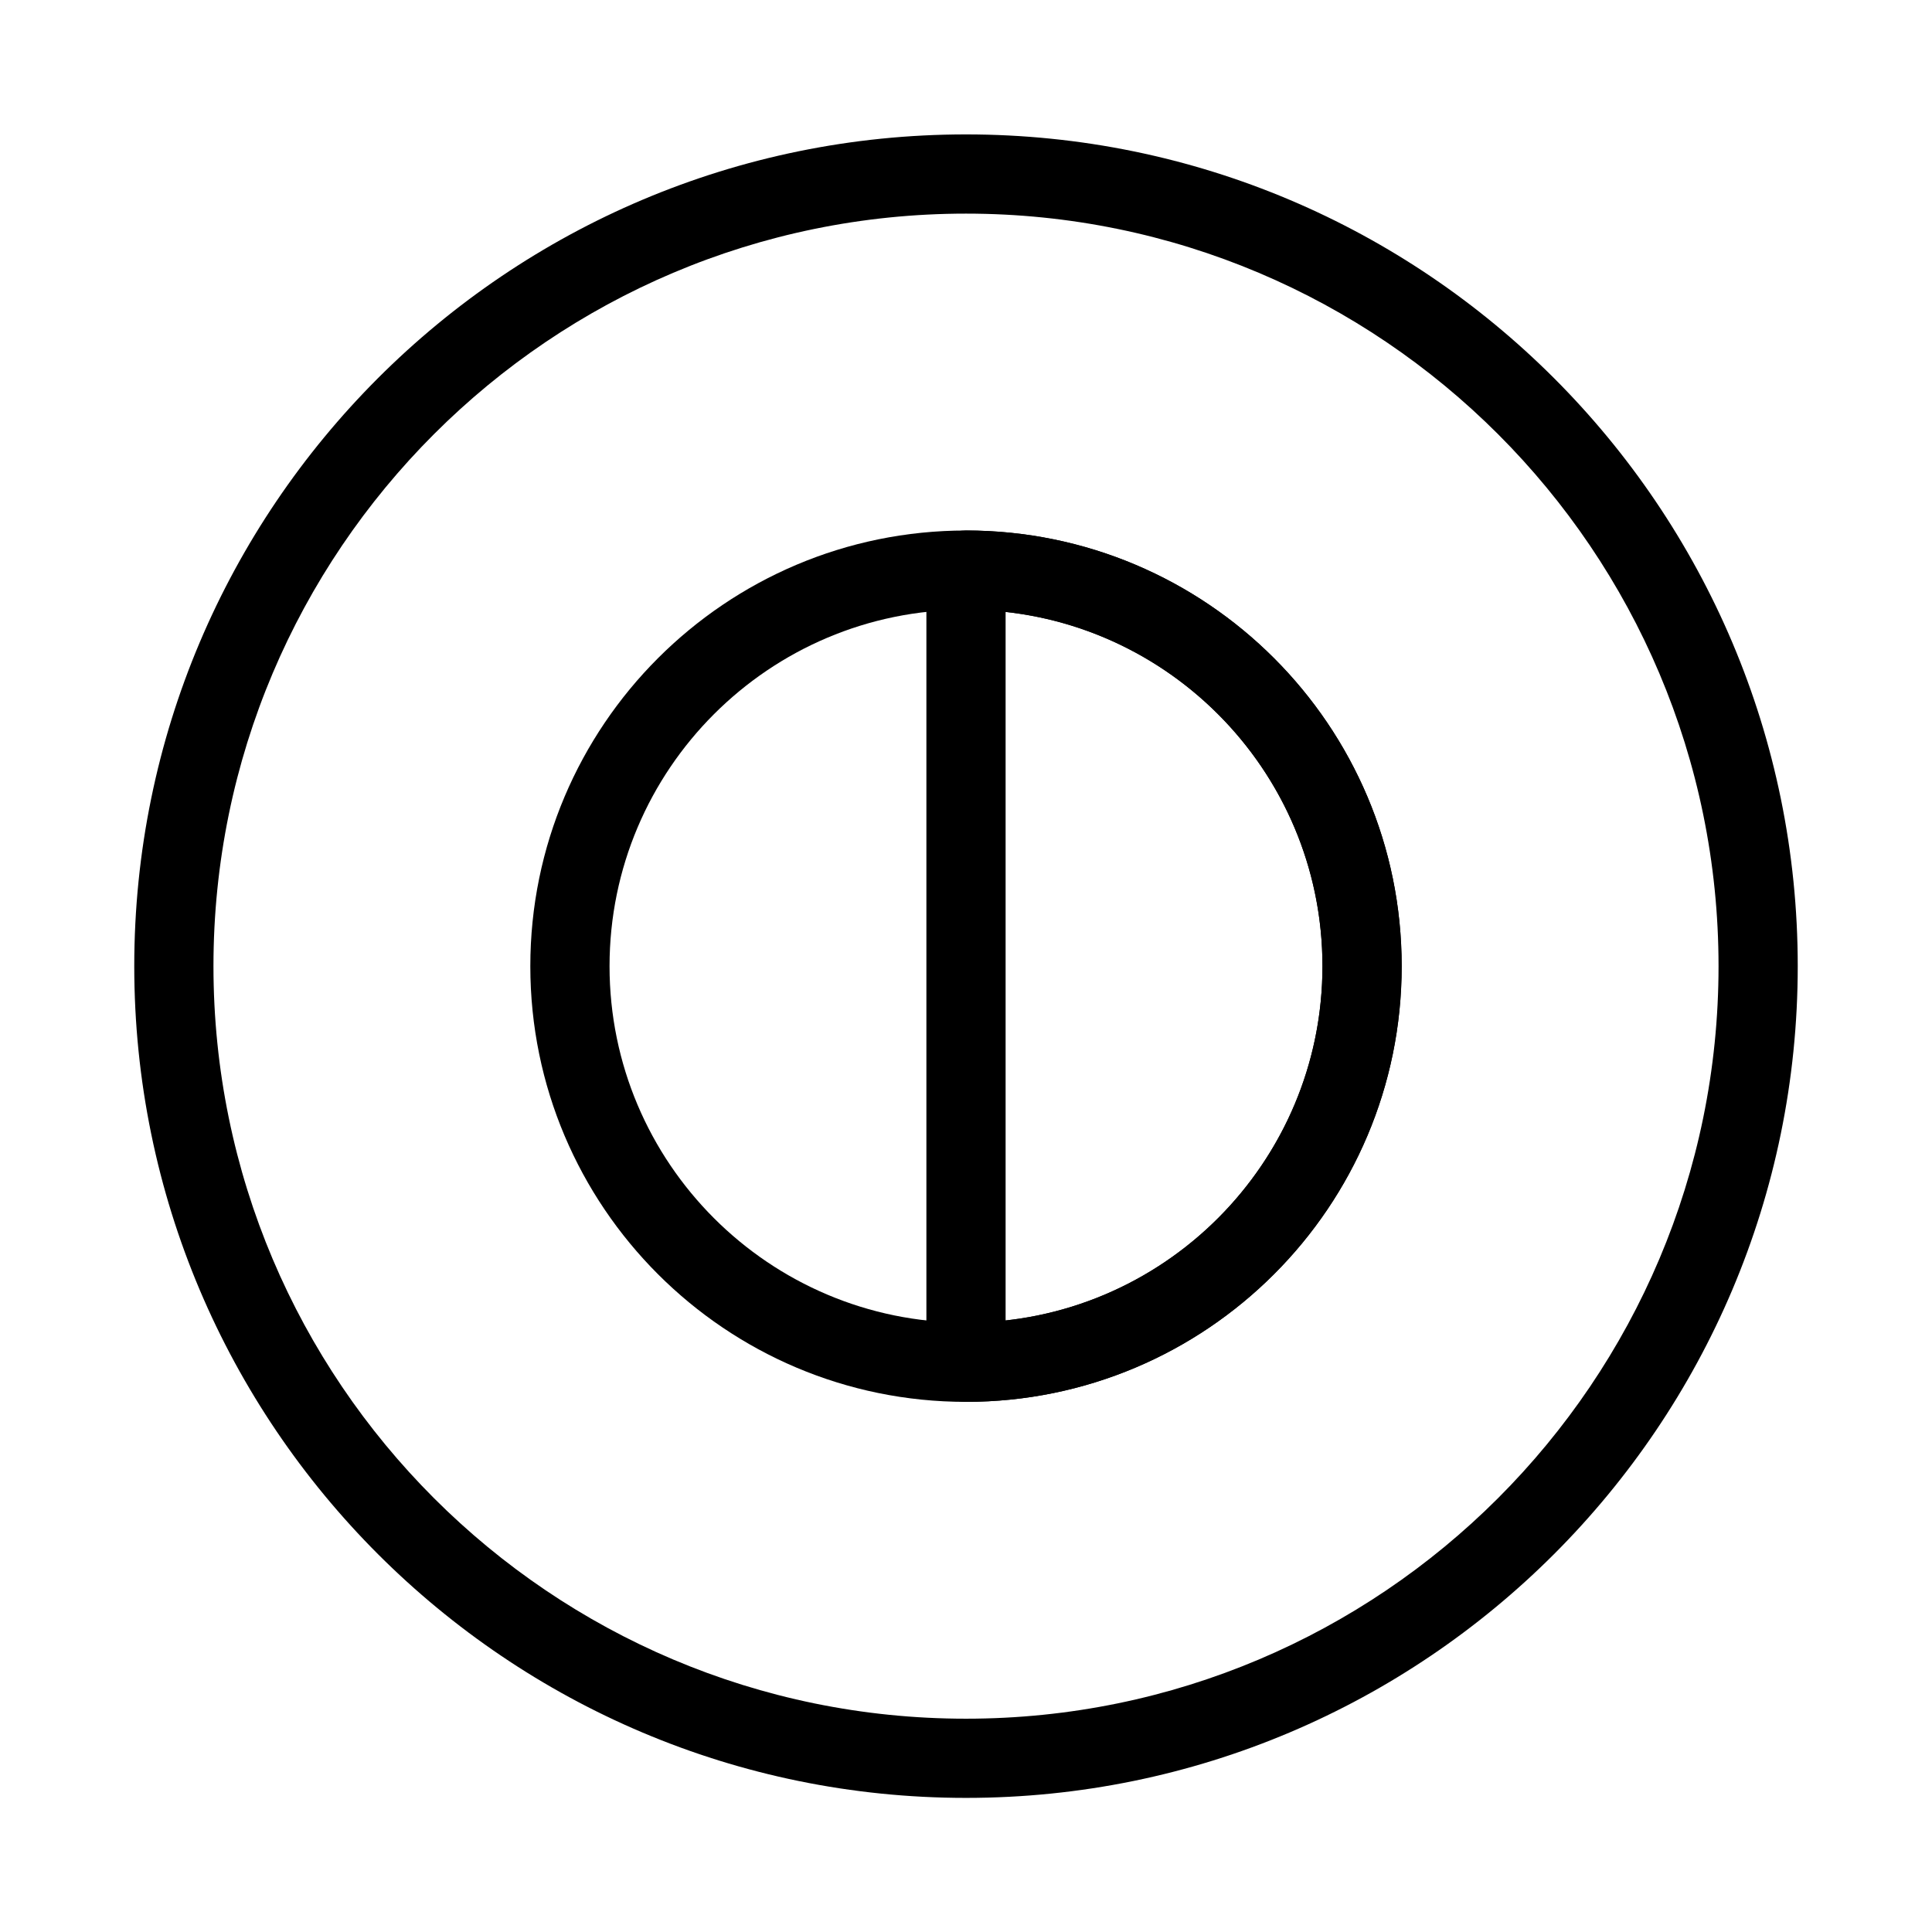
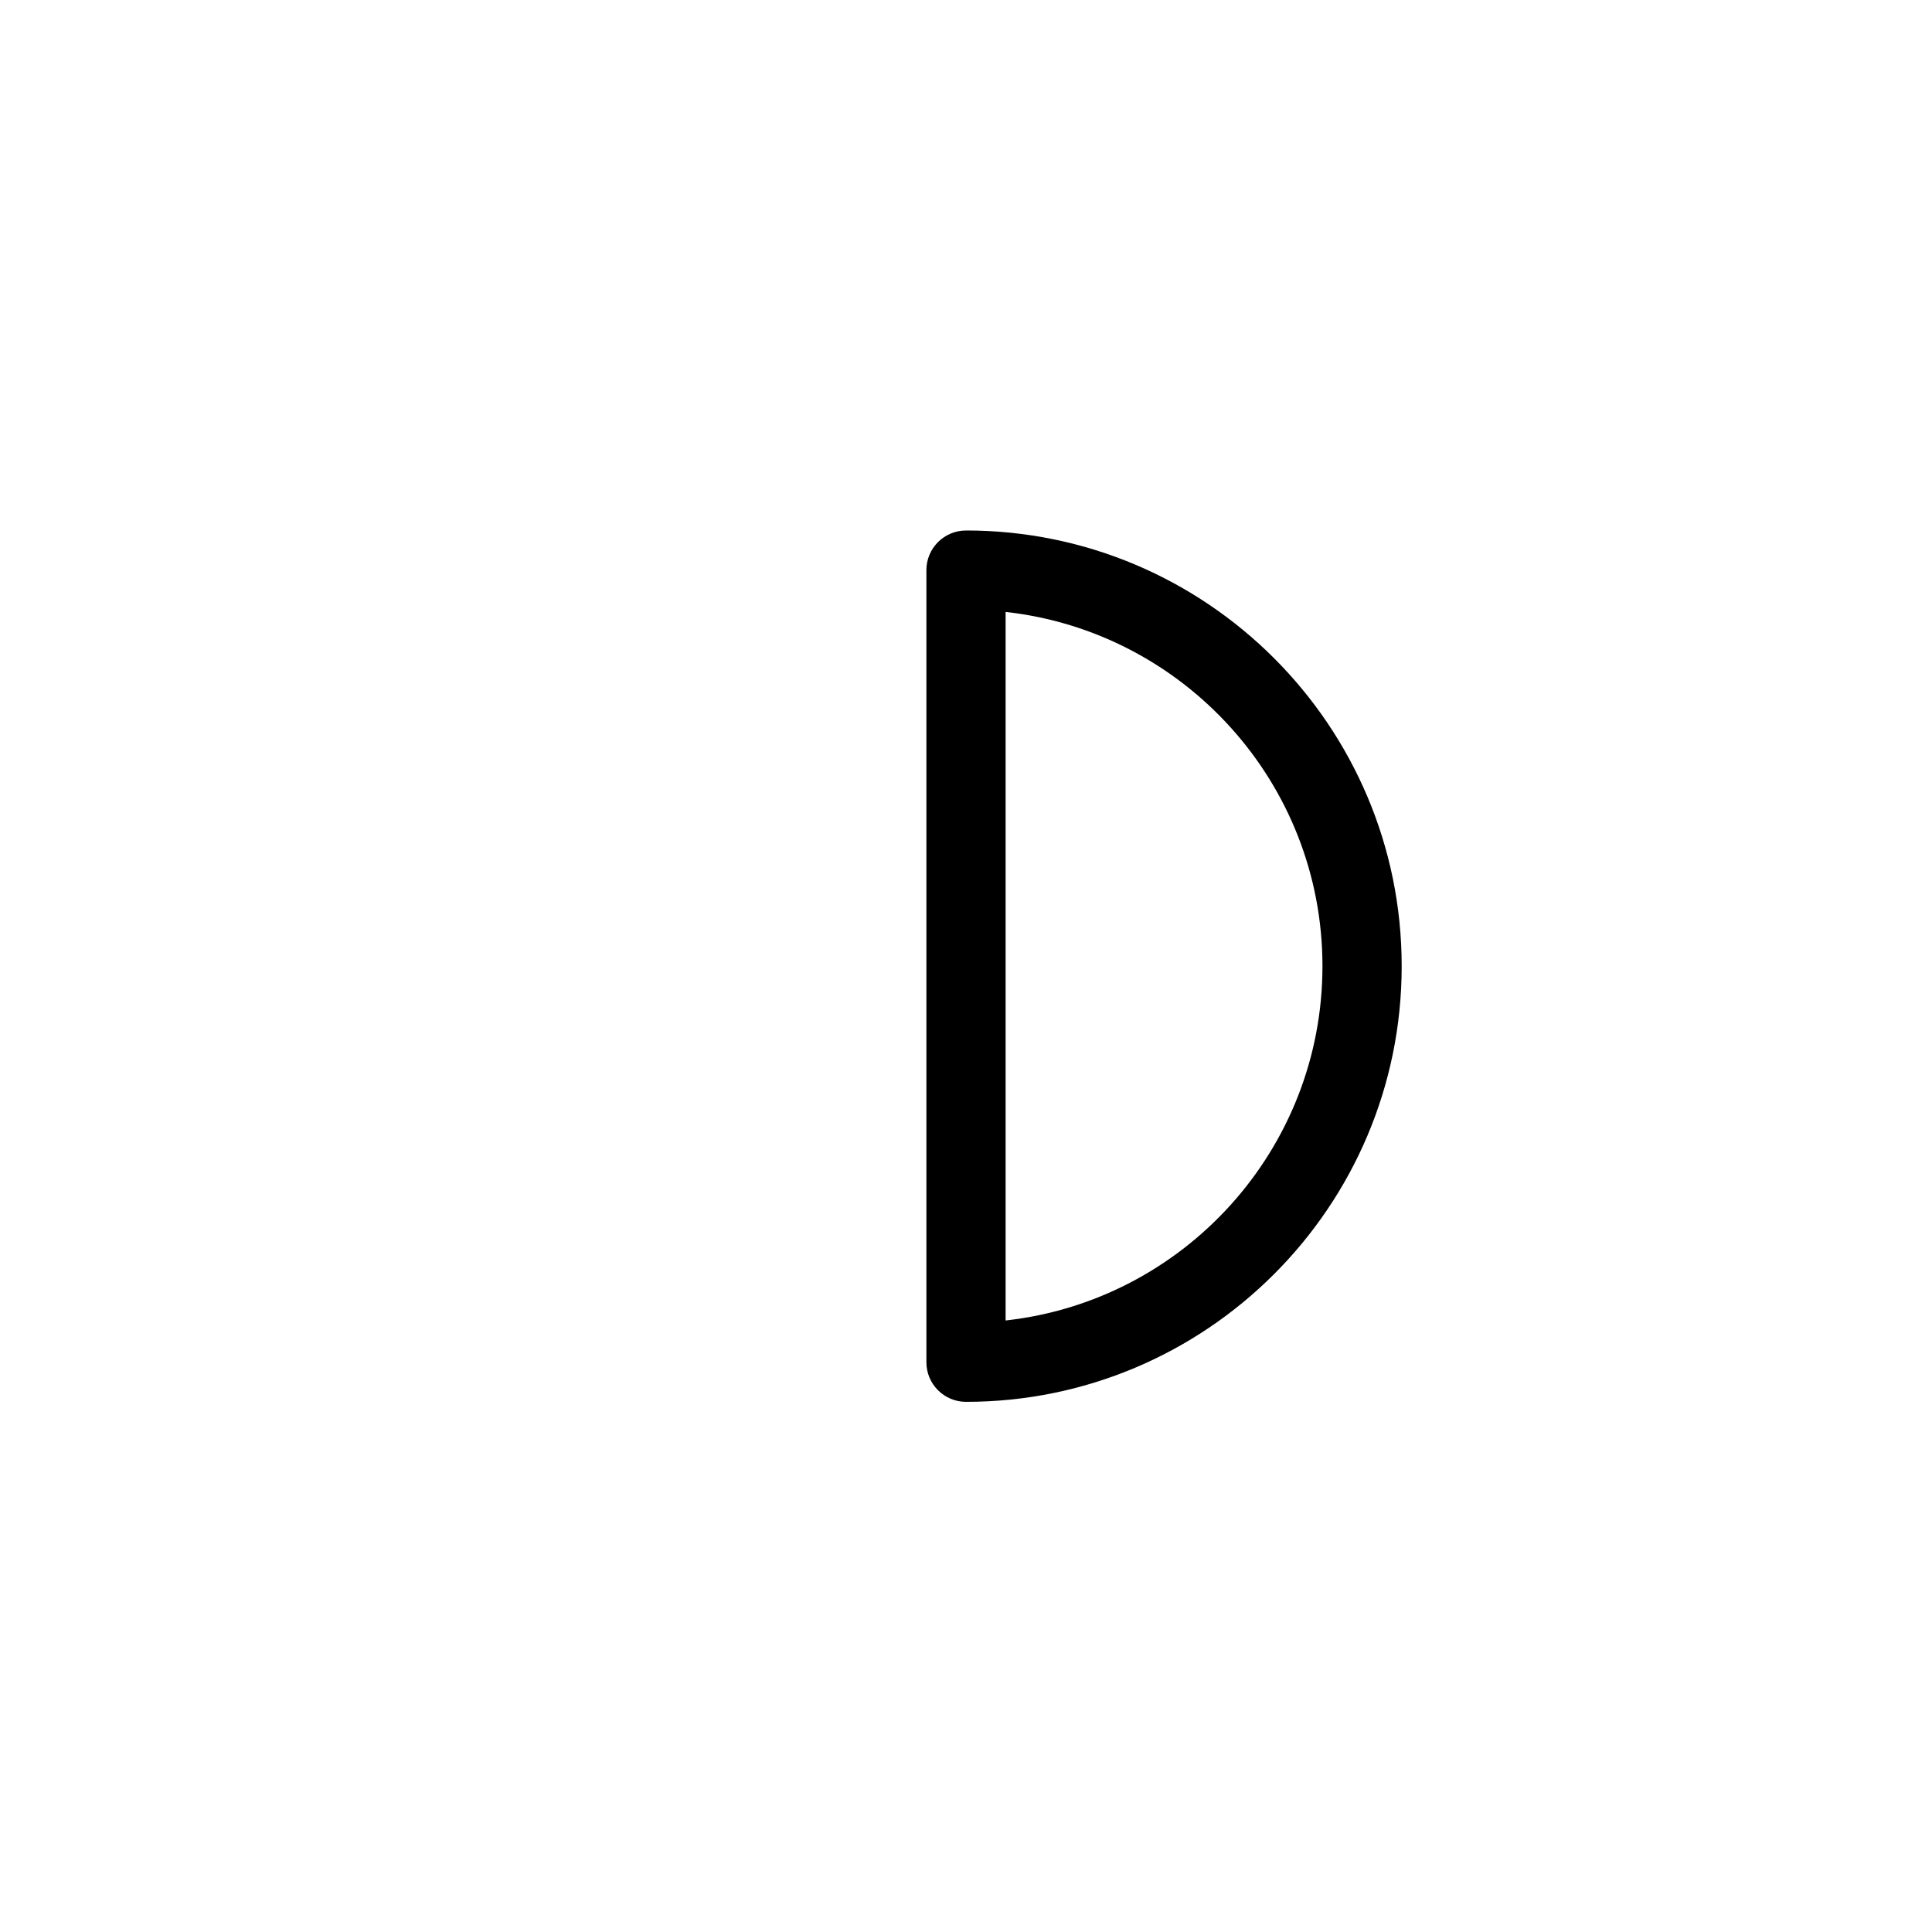
<svg xmlns="http://www.w3.org/2000/svg" fill="#000000" width="800px" height="800px" version="1.1" viewBox="144 144 512 512">
  <g fill-rule="evenodd">
-     <path d="m400 179.62c-121.65 0-220.42 98.77-220.42 220.42 0 121.65 98.77 220.42 220.42 220.42s220.42-98.77 220.42-220.42c0-121.65-98.77-220.42-220.42-220.42zm0 20.992c110.06 0 199.43 89.363 199.43 199.43s-89.363 199.43-199.43 199.43-199.43-89.363-199.43-199.43 89.363-199.43 199.43-199.43z" />
-     <path d="m400 284.59c-63.73 0-115.46 51.746-115.46 115.46 0 63.73 51.723 115.46 115.46 115.46 63.73 0 115.46-51.723 115.46-115.46 0-63.711-51.723-115.46-115.46-115.46zm0 20.992c52.145 0 94.465 42.32 94.465 94.465s-42.32 94.465-94.465 94.465-94.465-42.32-94.465-94.465 42.32-94.465 94.465-94.465z" />
    <path d="m400 284.59c-5.793 0-10.496 4.703-10.496 10.496v209.92c0 5.793 4.703 10.496 10.496 10.496 63.73 0 115.46-51.723 115.46-115.46 0-63.711-51.723-115.46-115.46-115.46zm10.496 21.578c47.211 5.227 83.969 45.281 83.969 93.875 0 48.598-36.758 88.672-83.969 93.898z" />
  </g>
</svg>